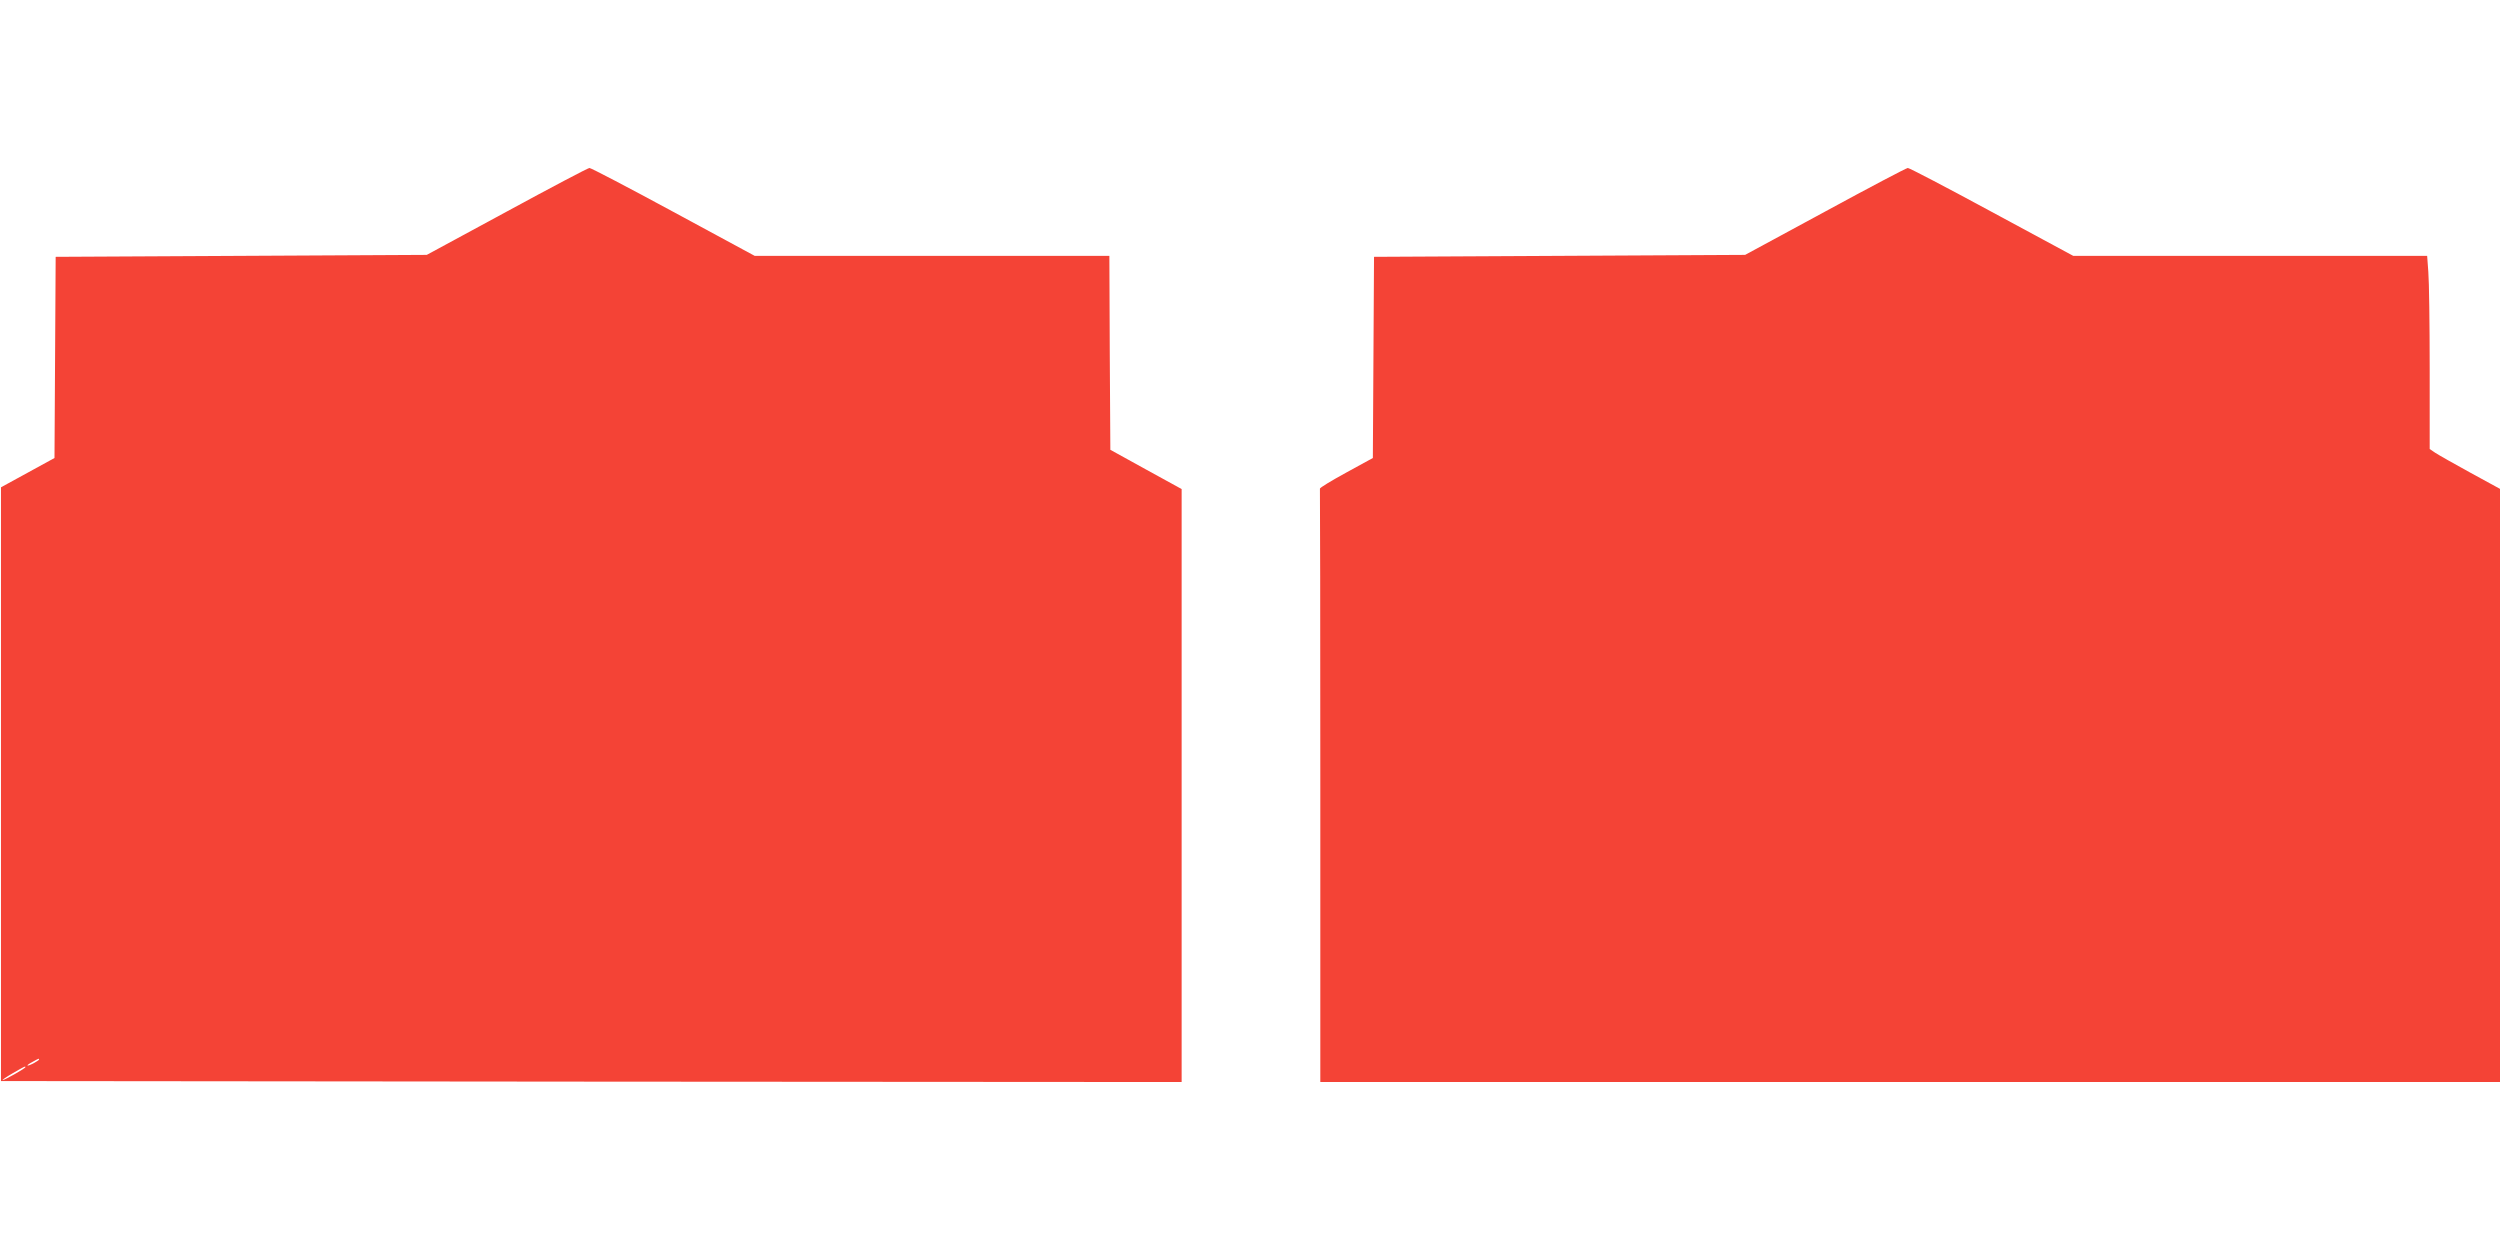
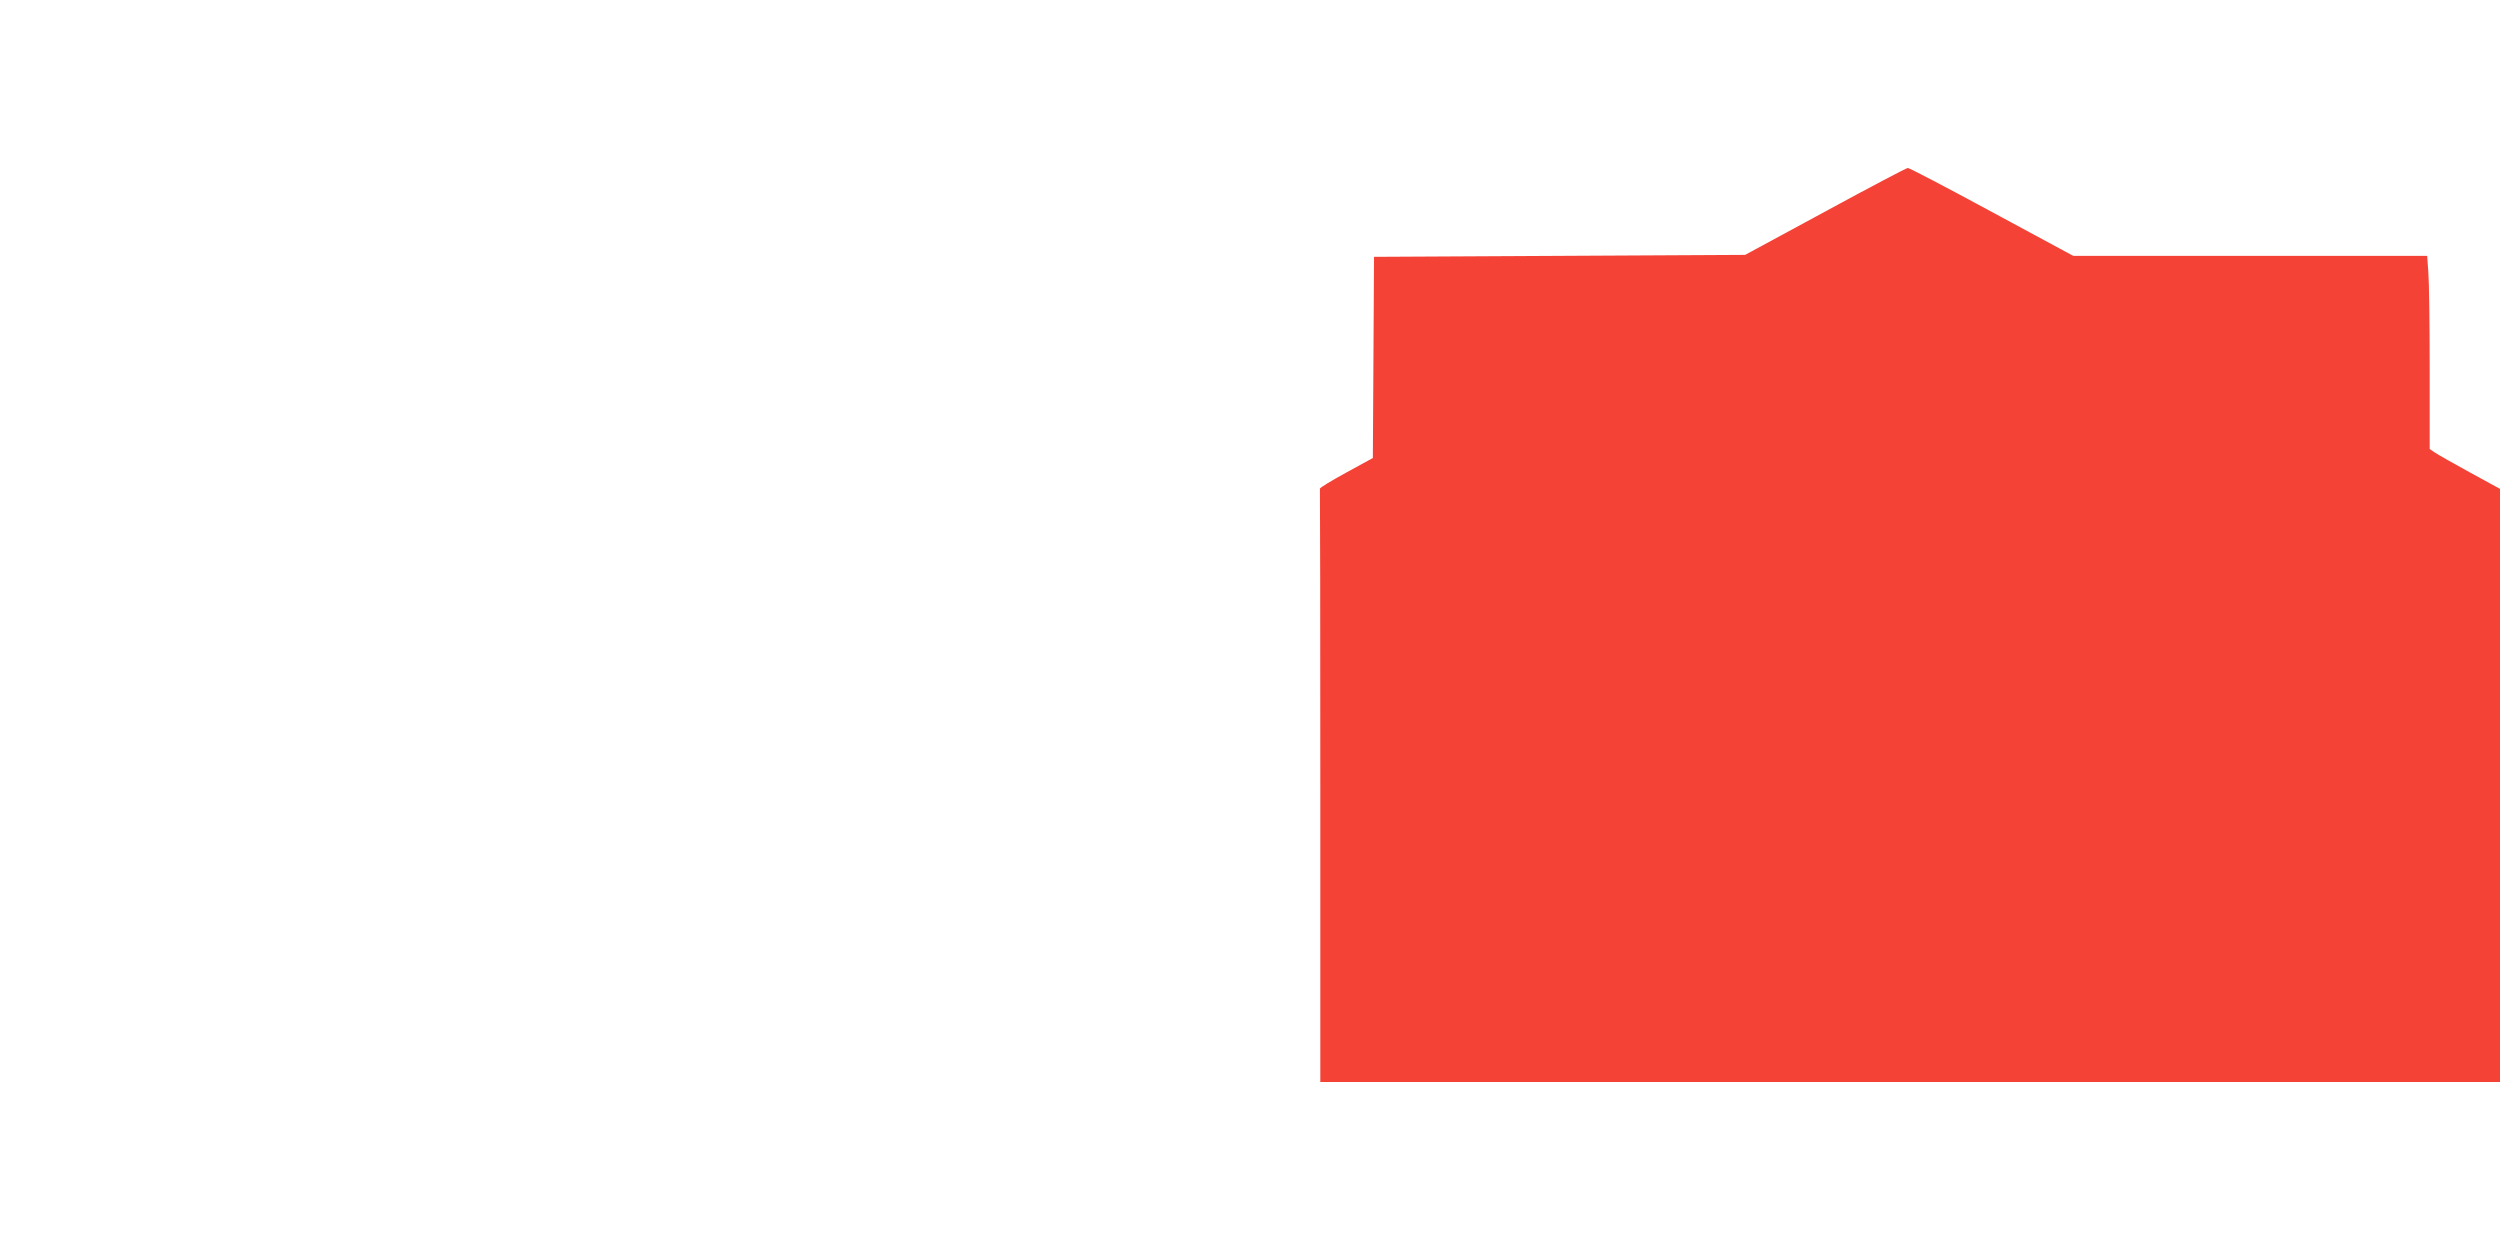
<svg xmlns="http://www.w3.org/2000/svg" version="1.0" width="1280pt" height="640pt" viewBox="0 0 1280 640" preserveAspectRatio="xMidYMid meet">
  <g transform="translate(0,640) scale(0.1,-0.1)" fill="#f44336" stroke="none">
-     <path d="M2595 5317 l-410 -222 -950 -5 -950 -5 -3 -515 -3 -515 -137 -75 -137 -75 0 -1520 0 -1520 3023 -3 3022 -2 0 1518 0 1518 -182 100 -183 101 -3 496 -2 497 -908 0 -908 0 -416 225 c-229 124 -422 225 -430 225 -7 0 -197 -100 -423 -223z m-2395 -4342 c0 -2 -13 -11 -30 -20 -38 -19 -40 -11 -2 9 31 17 32 18 32 11z m-70 -39 c0 -6 -106 -66 -116 -66 -5 0 18 16 51 35 64 37 65 37 65 31z" />
    <path d="M9345 5317 l-410 -222 -950 -5 -950 -5 -3 -515 -3 -515 -137 -75 c-75 -41 -136 -78 -134 -82 1 -5 2 -690 2 -1523 l0 -1515 3020 0 3020 0 0 1518 0 1519 -152 83 c-84 46 -165 92 -180 102 l-28 19 0 412 c0 227 -3 449 -7 495 l-6 82 -906 0 -906 0 -417 225 c-229 124 -422 225 -430 225 -7 0 -197 -100 -423 -223z" />
  </g>
</svg>